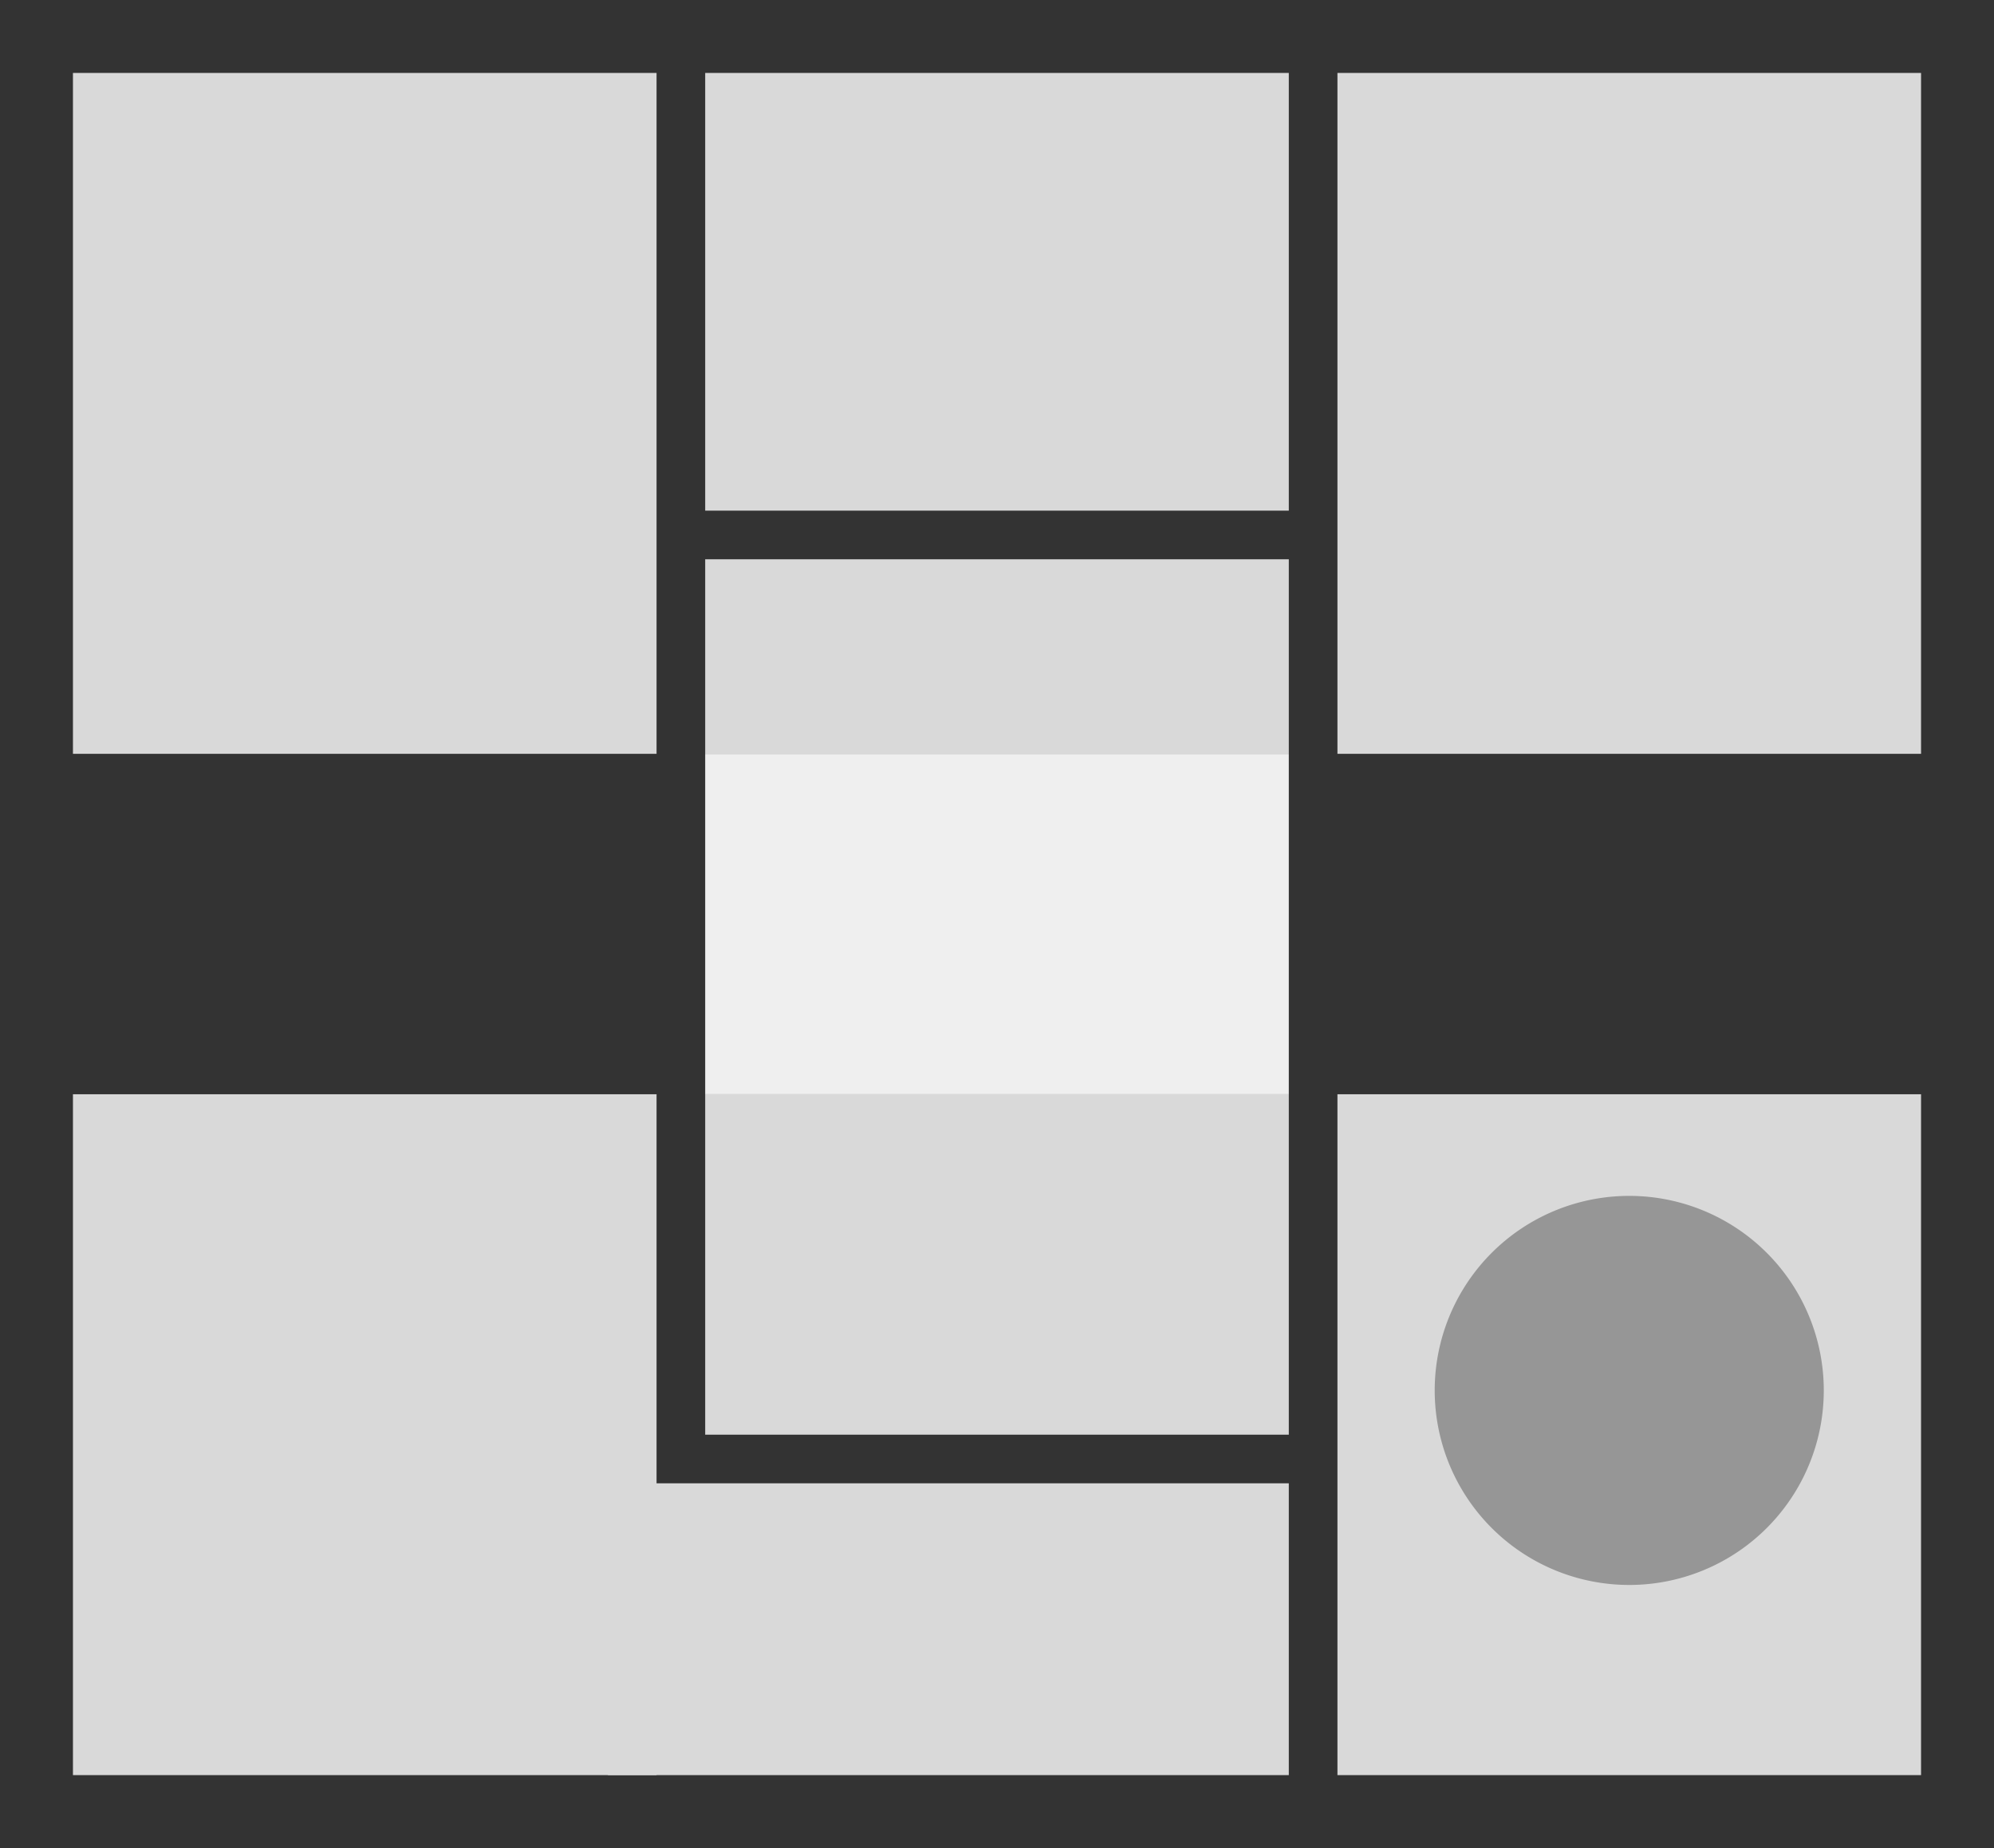
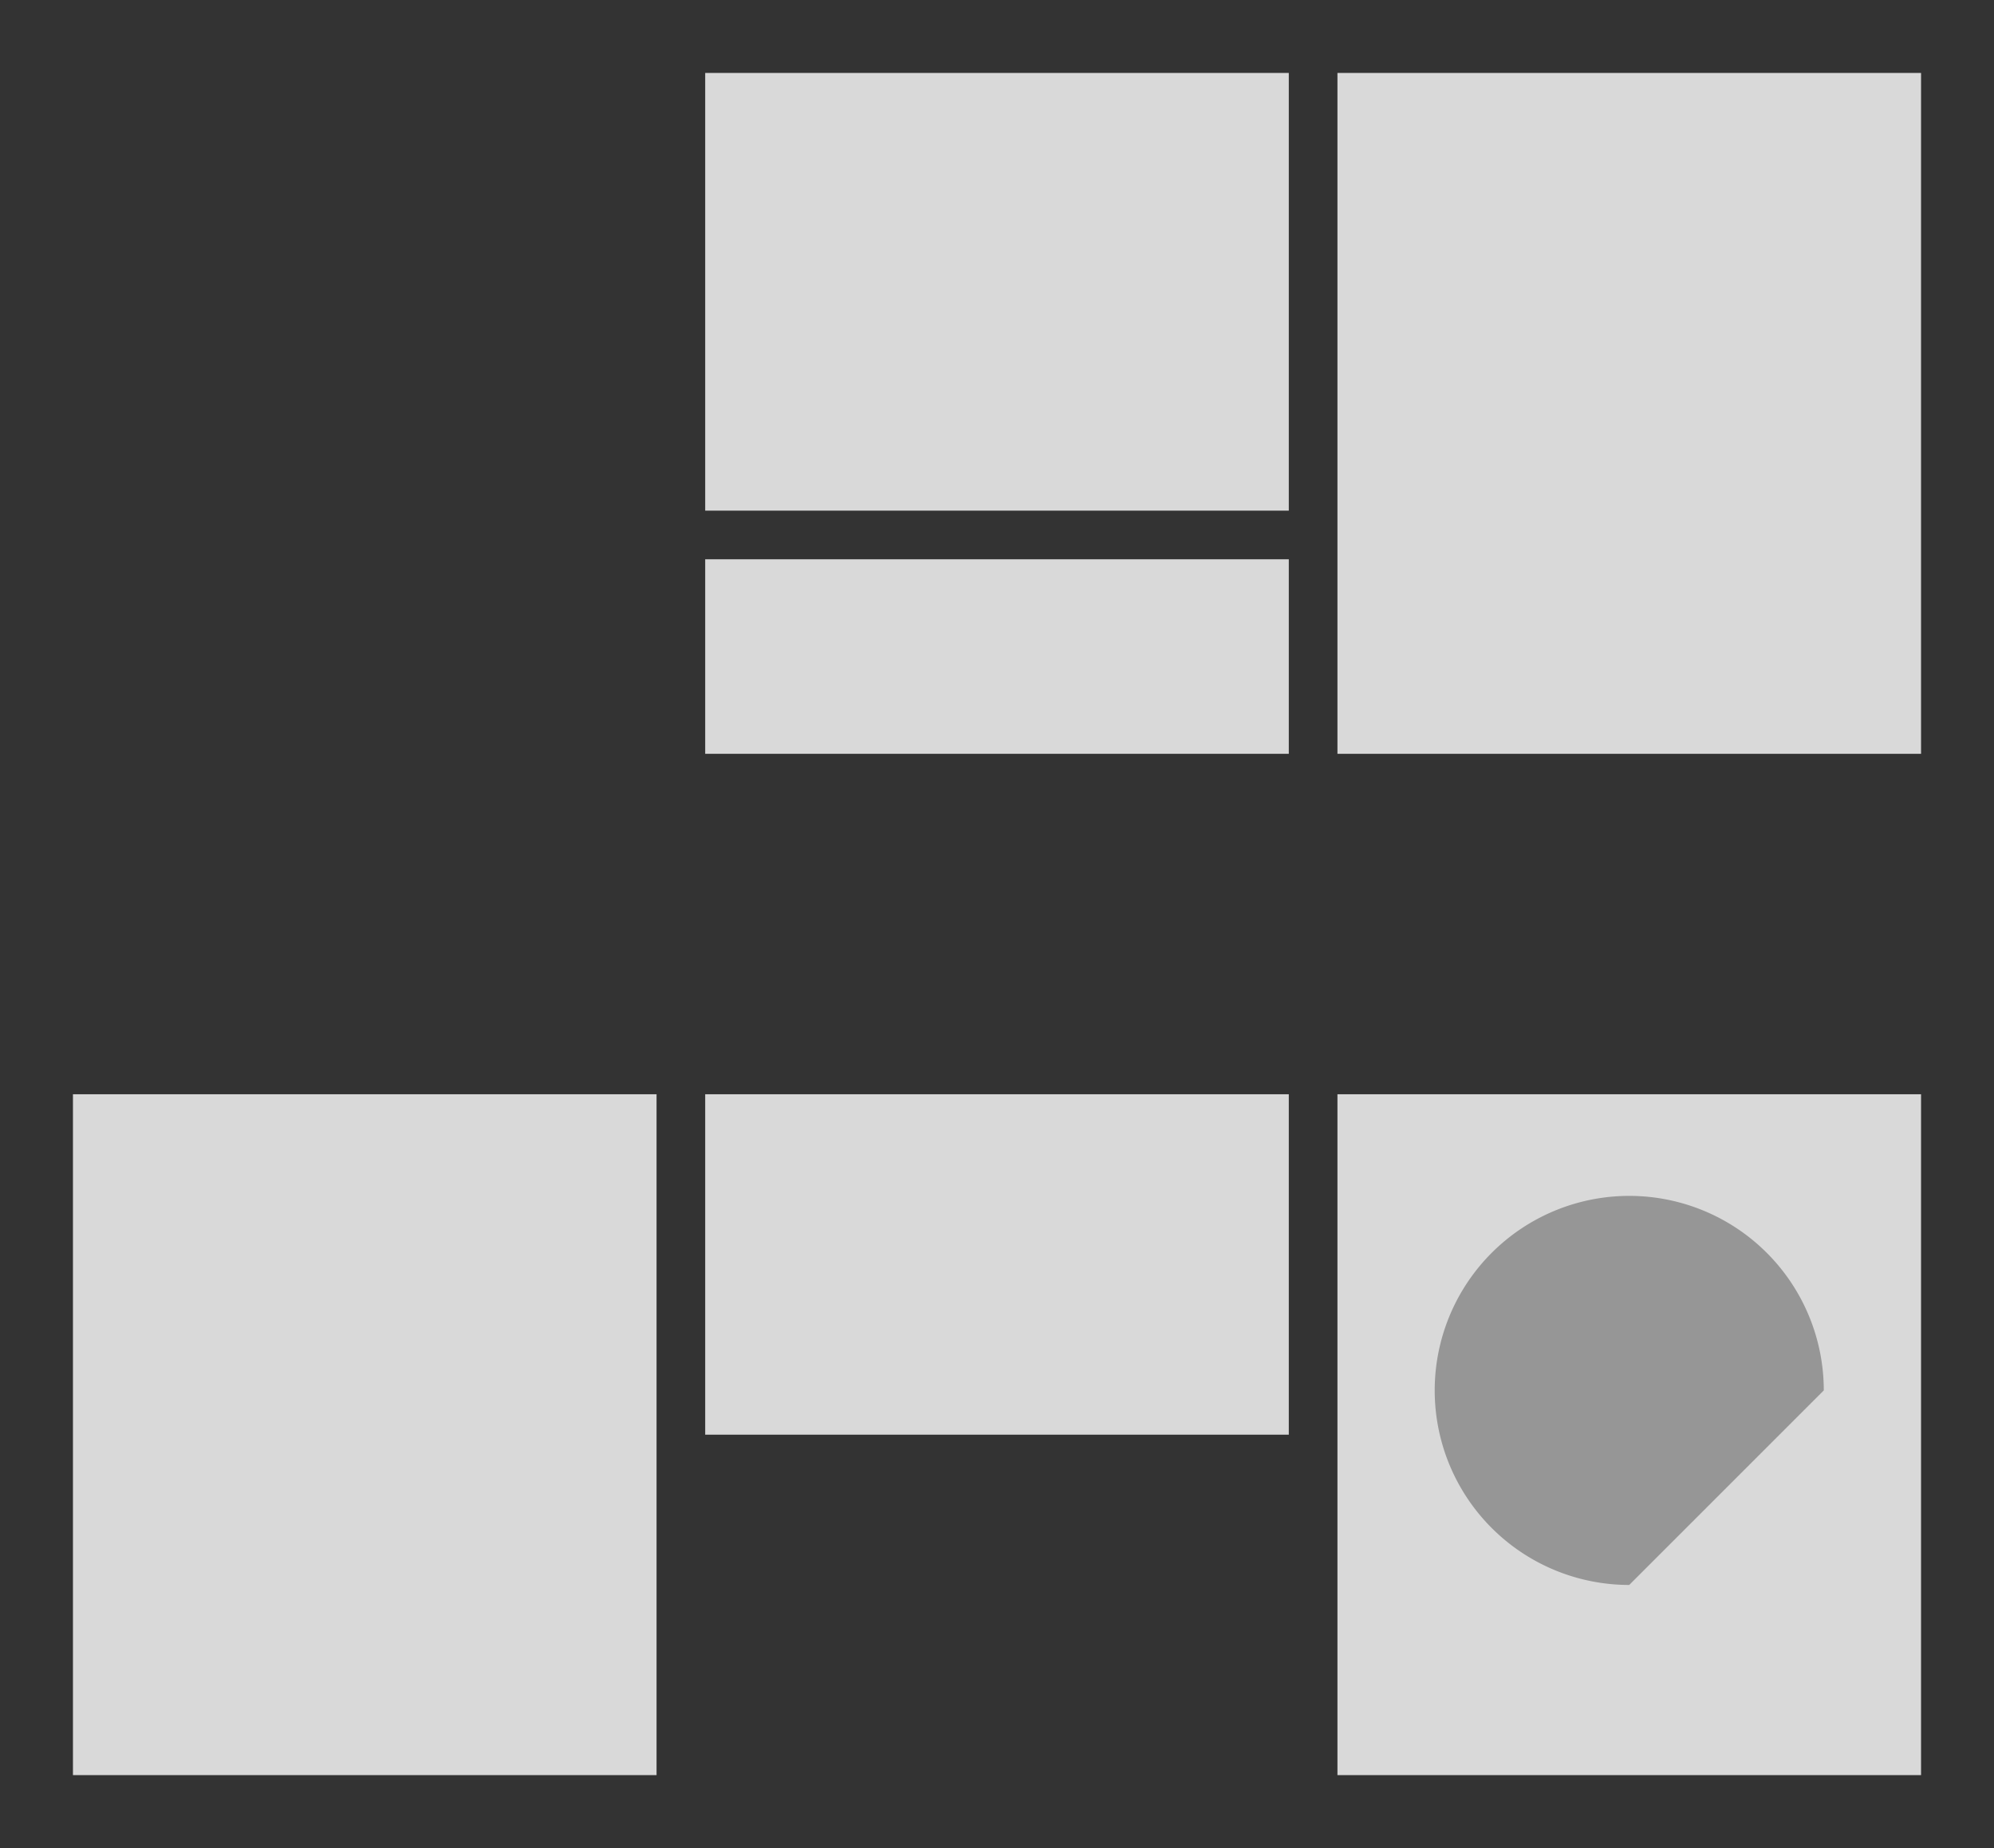
<svg xmlns="http://www.w3.org/2000/svg" id="Group_1280" data-name="Group 1280" width="41" height="38" viewBox="0 0 41 38">
  <rect x="0" y="0" width="41" height="38" fill="#333333" stroke="none" />
  <g id="グループ_1375" data-name="グループ 1375">
    <g id="Group_1280-2" data-name="Group 1280" transform="translate(0.5 -1)">
-       <rect id="Rectangle_1034" data-name="Rectangle 1034" width="41" height="38" transform="translate(-0.5 1)" fill="none" />
-       <rect id="Rectangle_1036" data-name="Rectangle 1036" width="12" height="7" transform="translate(14 16.5)" fill="#efefef" />
      <rect id="Rectangle_1038" data-name="Rectangle 1038" width="12" height="14" transform="translate(27 23.5)" fill="#d9d9d9" />
      <rect id="Rectangle_1137" data-name="Rectangle 1137" width="12" height="14" transform="translate(27 2.5)" fill="#d9d9d9" />
      <rect id="Rectangle_1138" data-name="Rectangle 1138" width="12" height="9" transform="translate(14 2.5)" fill="#d9d9d9" />
      <rect id="Rectangle_1140" data-name="Rectangle 1140" width="12" height="4" transform="translate(14 12.5)" fill="#d9d9d9" />
-       <rect id="Rectangle_1139" data-name="Rectangle 1139" width="12" height="14" transform="translate(1 2.5)" fill="#d9d9d9" />
      <rect id="Rectangle_1134" data-name="Rectangle 1134" width="12" height="7" transform="translate(14 23.5)" fill="#d9d9d9" />
-       <rect id="Rectangle_1136" data-name="Rectangle 1136" width="14" height="6" transform="translate(12 31.5)" fill="#d9d9d9" />
      <rect id="Rectangle_1135" data-name="Rectangle 1135" width="12" height="14" transform="translate(1 23.5)" fill="#d9d9d9" />
-       <path id="Path_1202" data-name="Path 1202" d="M33,33.59a4,4,0,1,1,4-4A4,4,0,0,1,33,33.59Z" fill="#969696" />
-       <path id="Path_1203" data-name="Path 1203" d="M13.1,10.5" fill="#d9d9d9" />
+       <path id="Path_1202" data-name="Path 1202" d="M33,33.59a4,4,0,1,1,4-4Z" fill="#969696" />
    </g>
  </g>
</svg>